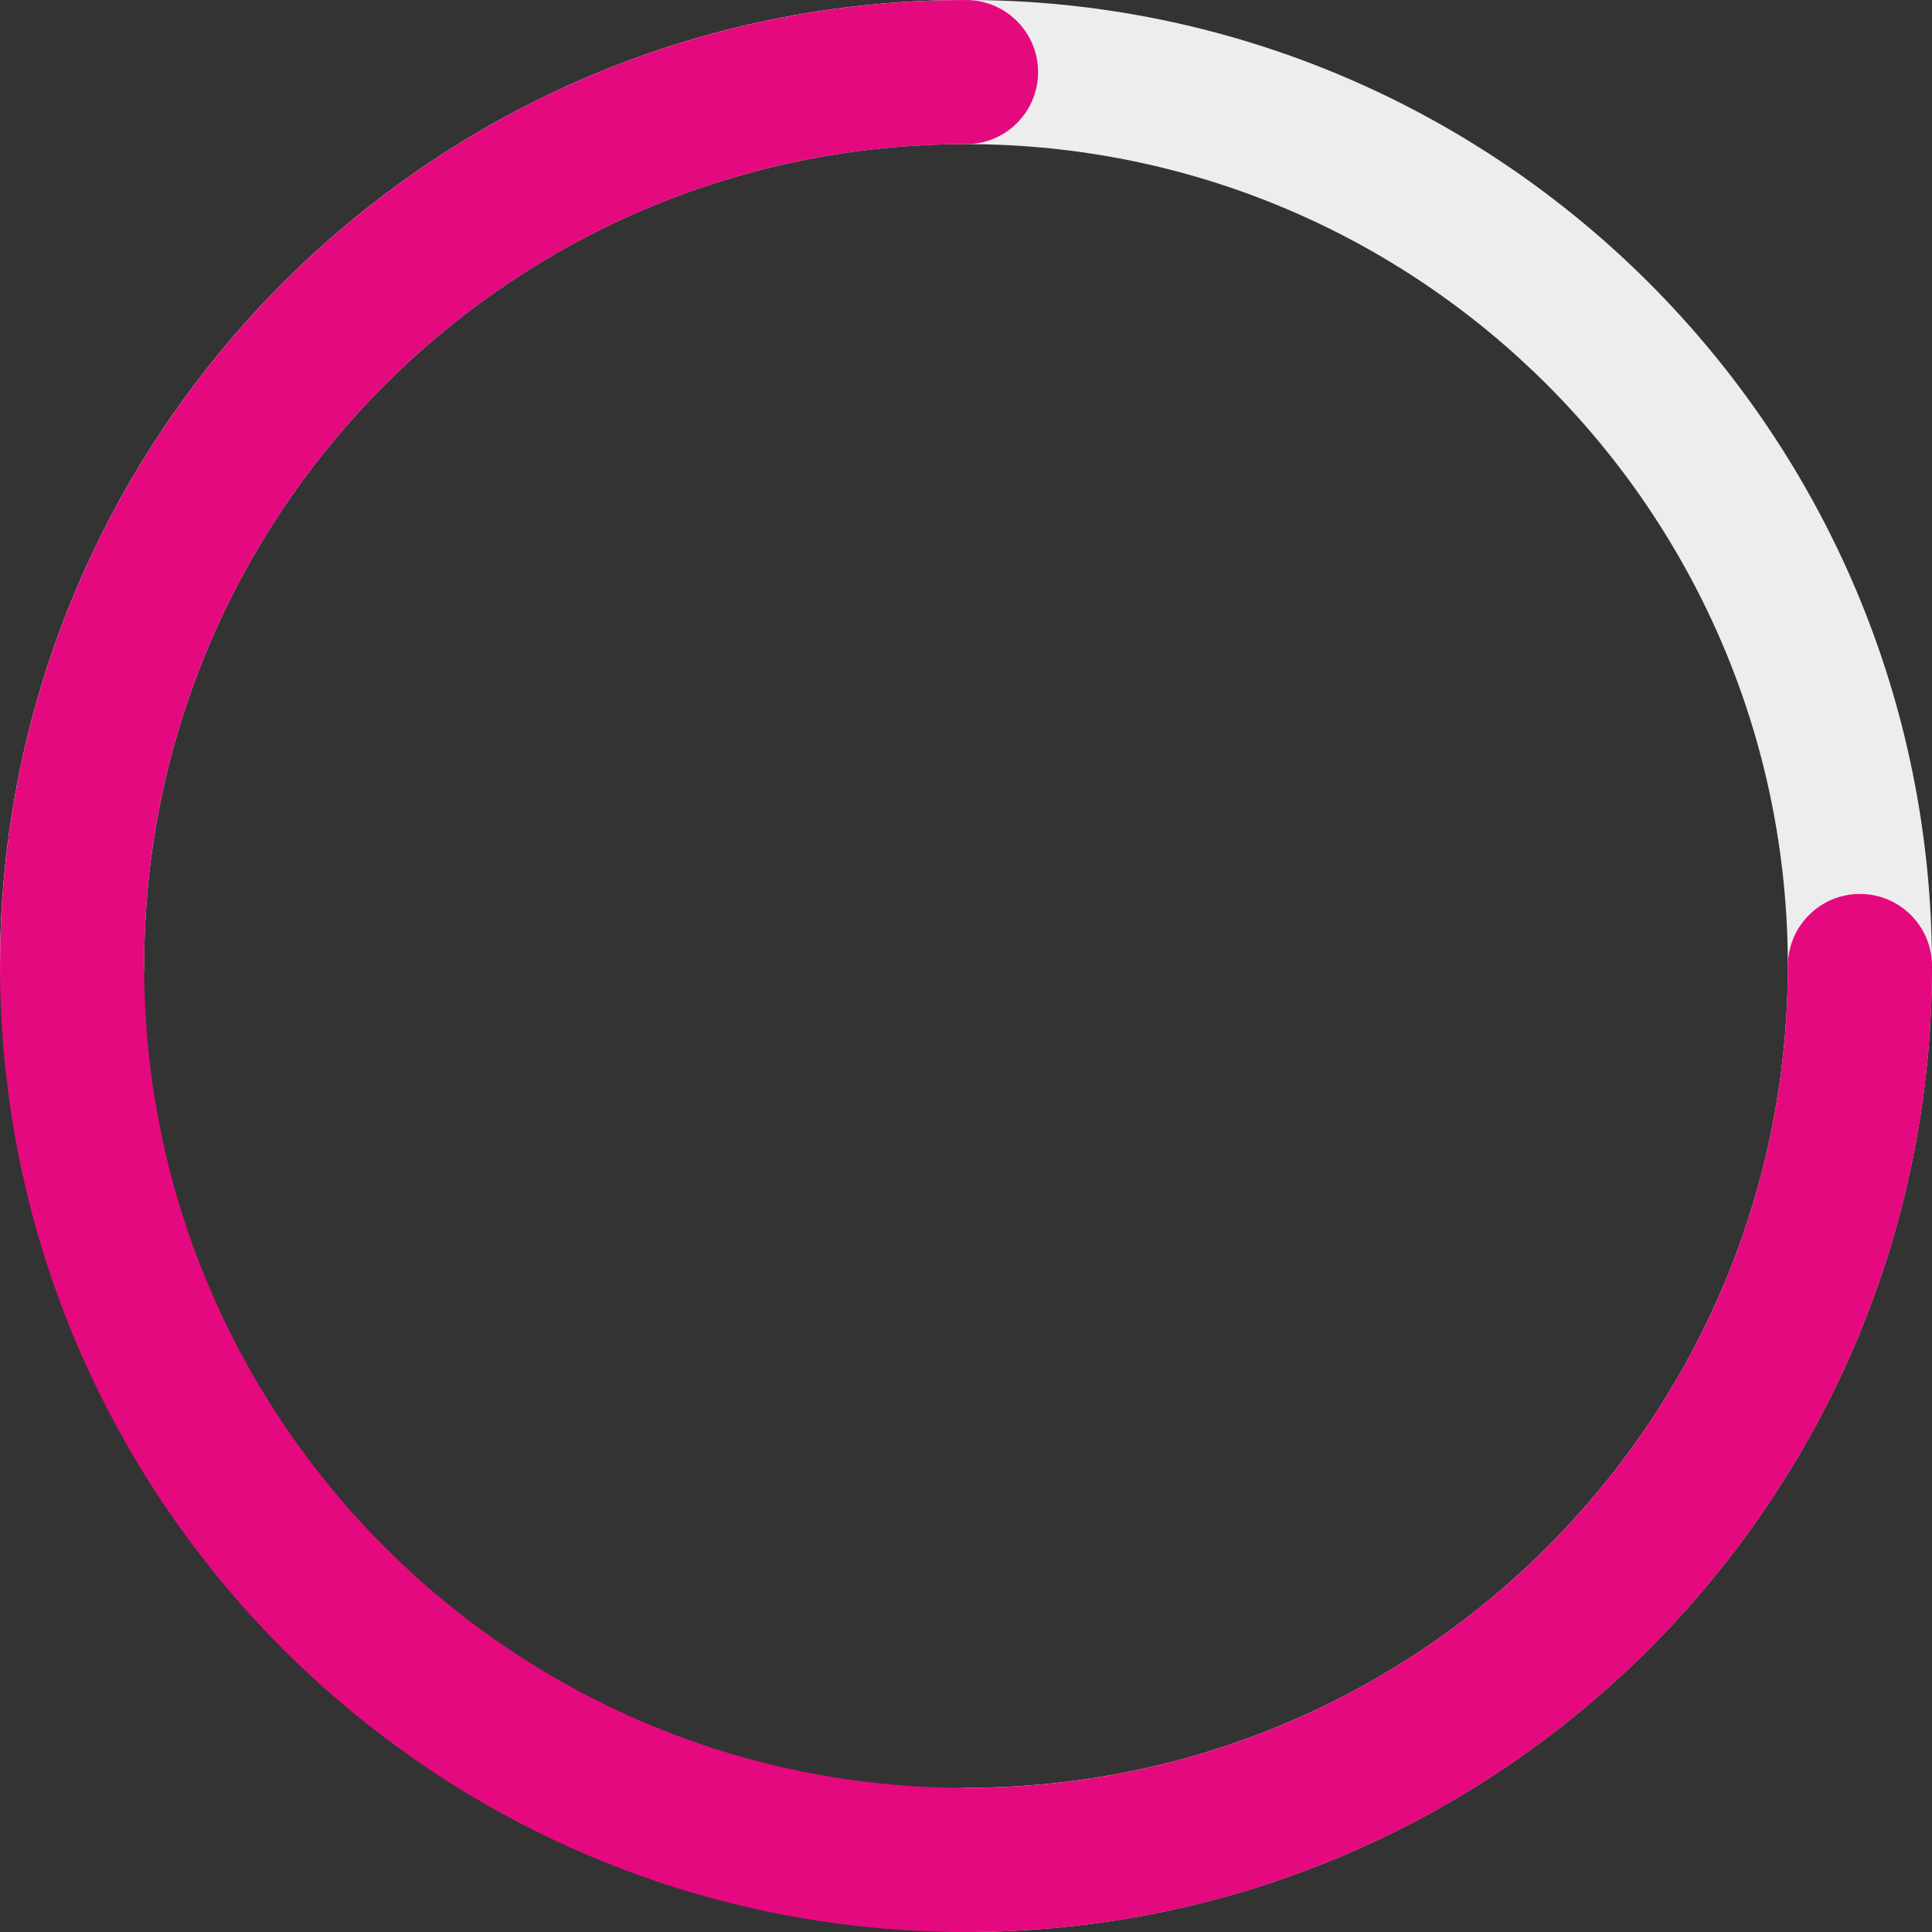
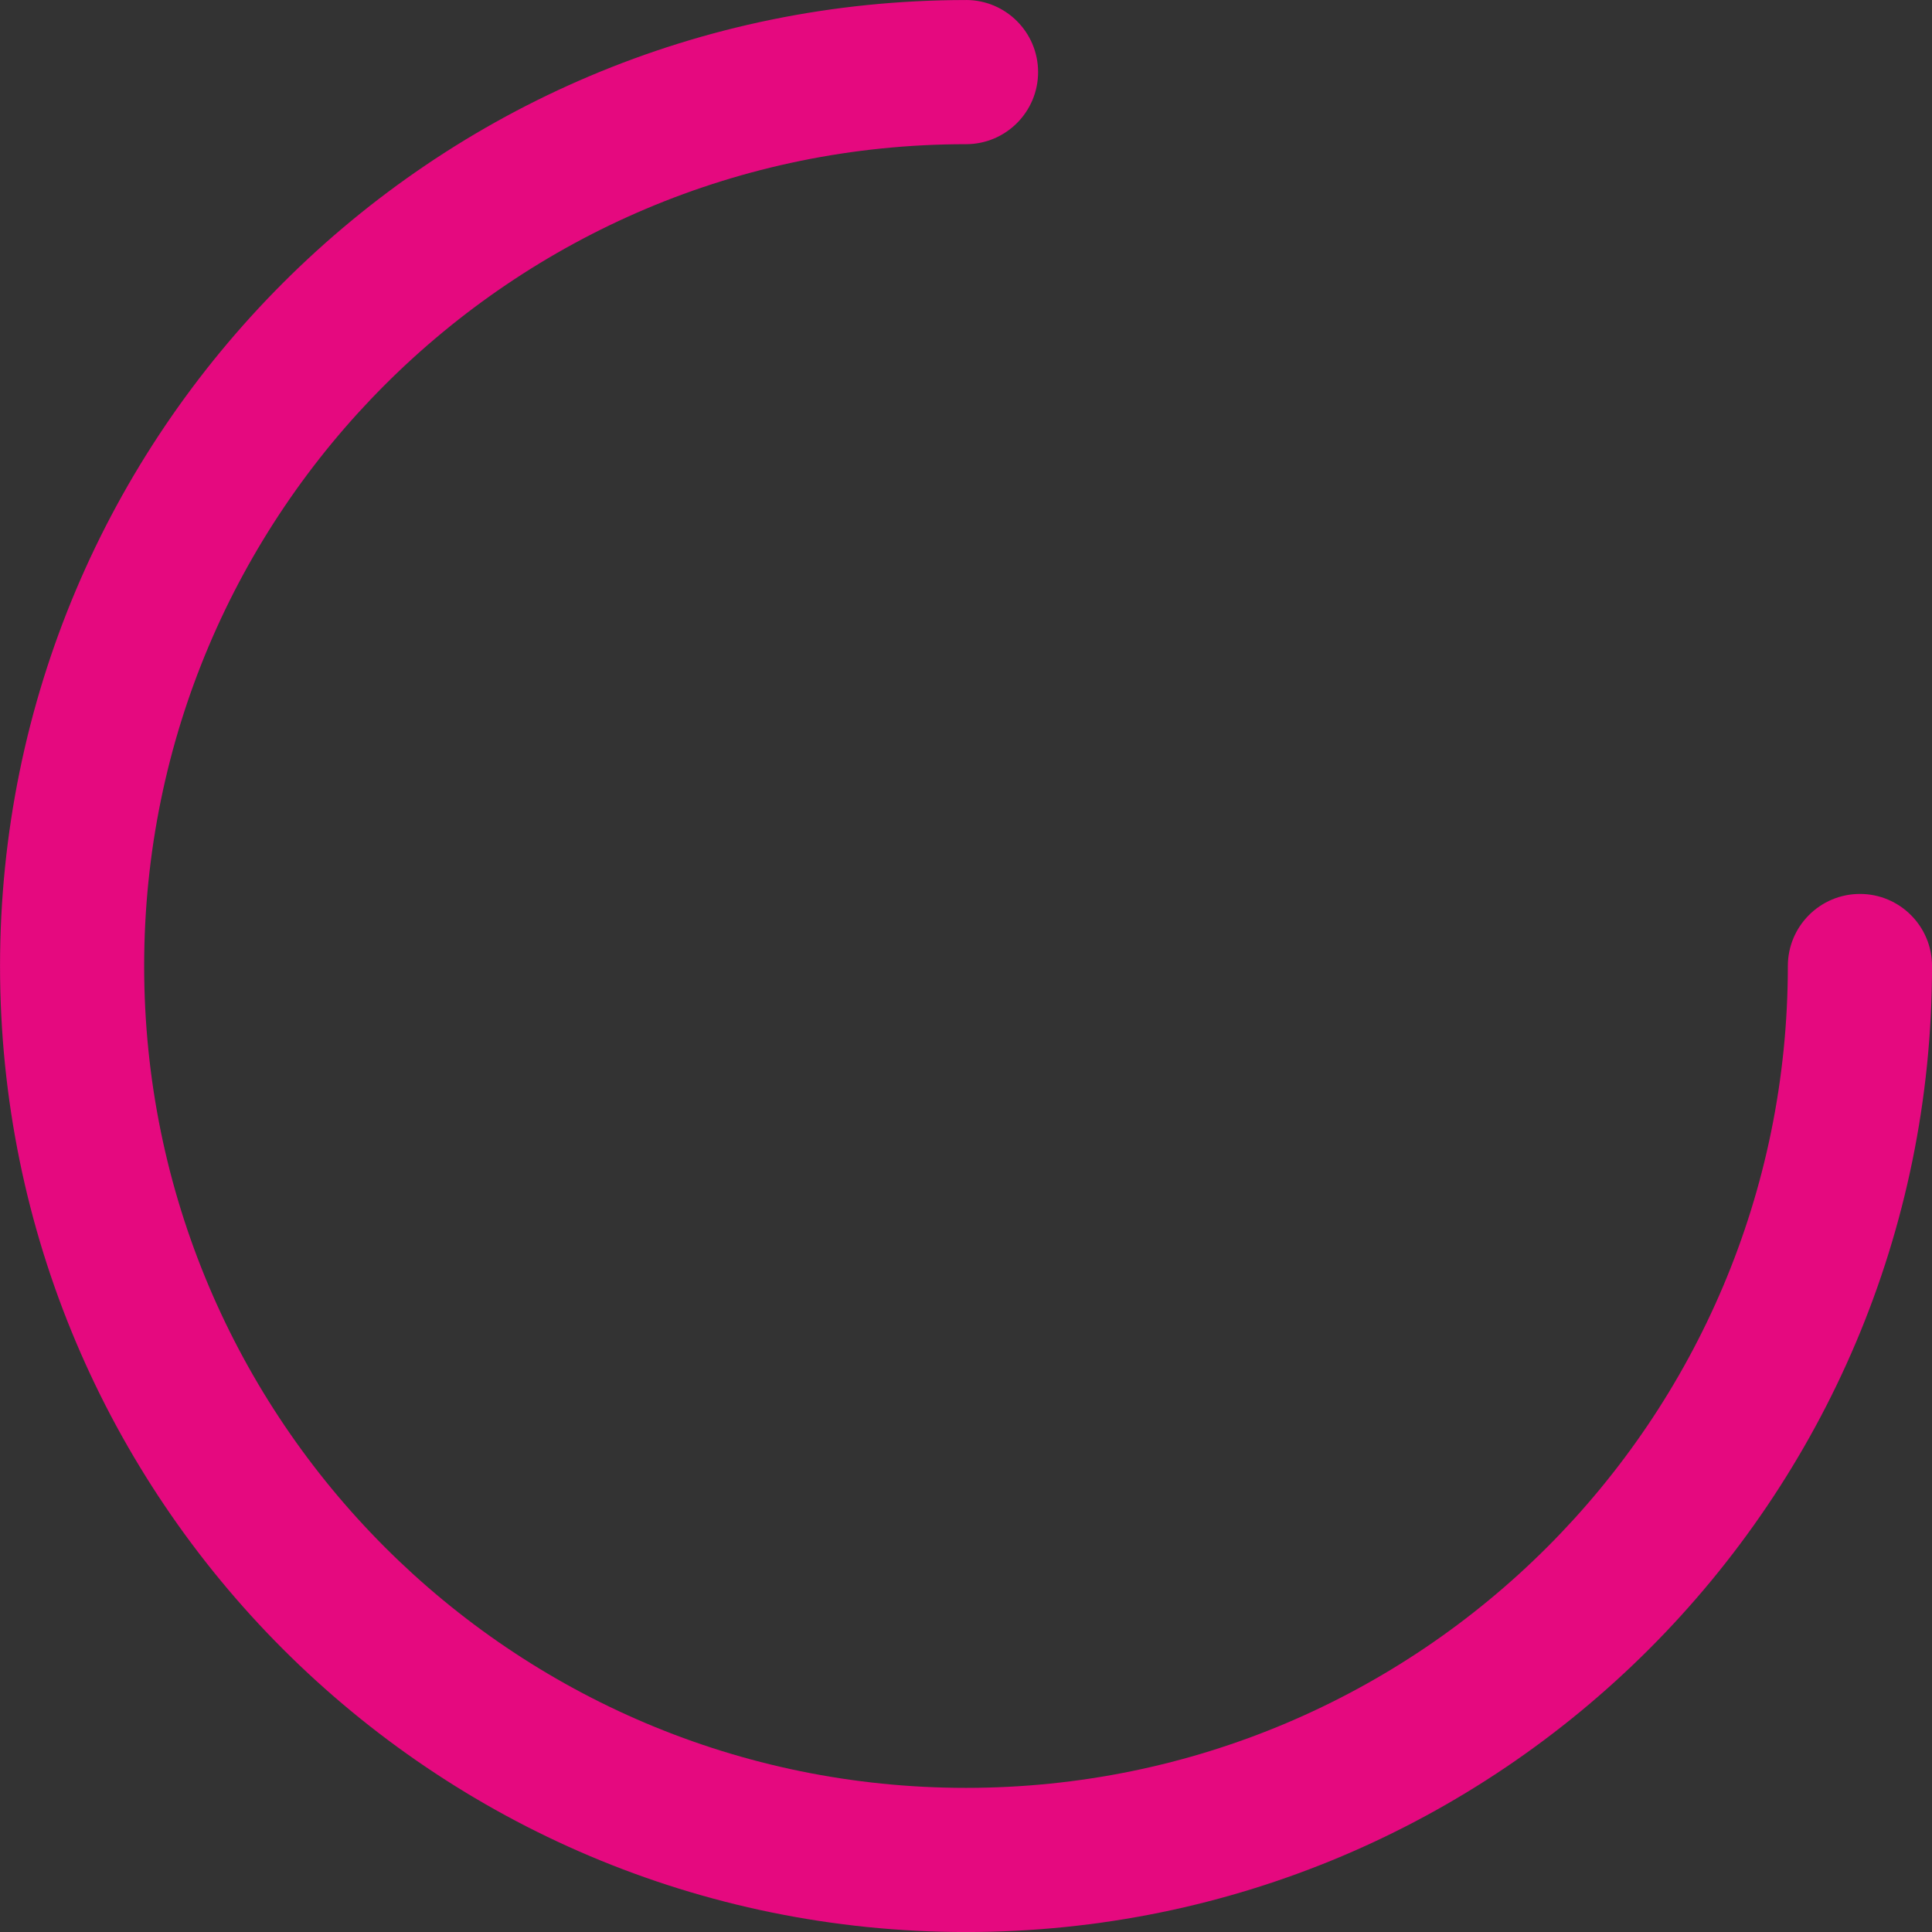
<svg xmlns="http://www.w3.org/2000/svg" xml:space="preserve" width="37.822mm" height="37.822mm" style="shape-rendering:geometricPrecision; text-rendering:geometricPrecision; image-rendering:optimizeQuality; fill-rule:evenodd; clip-rule:evenodd" viewBox="0 0 652.82 652.82">
  <rect x="0" y="0" width="652.82" height="652.82" fill="#333333" stroke="none" />
  <defs>
    <style type="text/css">  .fil1 {fill:#E5097F;fill-rule:nonzero} .fil0 {fill:#EDEDED;fill-rule:nonzero}  </style>
  </defs>
  <g id="Layer_x0020_1">
    <g id="_1513930761808">
-       <path class="fil0" d="M326.41 652.82c-13.45,0 -24.36,-10.91 -24.36,-24.36 0,-13.45 10.91,-24.36 24.36,-24.36 76.69,0 146.11,-31.08 196.37,-81.33 50.25,-50.25 81.33,-119.68 81.33,-196.37 0,-76.69 -31.08,-146.11 -81.33,-196.37 -50.25,-50.25 -119.68,-81.33 -196.37,-81.33 -76.69,0 -146.11,31.08 -196.37,81.33 -50.25,50.25 -81.33,119.68 -81.33,196.37 0,13.45 -10.91,24.36 -24.36,24.36 -13.45,0 -24.36,-10.91 -24.36,-24.36 0,-90.13 36.54,-171.74 95.6,-230.81 59.07,-59.07 140.67,-95.6 230.81,-95.6 90.13,0 171.74,36.54 230.81,95.6 59.07,59.07 95.6,140.67 95.6,230.81 0,90.13 -36.54,171.74 -95.6,230.81 -59.07,59.07 -140.67,95.6 -230.81,95.6z" />
      <path class="fil1" d="M326.41 0c13.45,0 24.36,10.91 24.36,24.36 0,13.45 -10.91,24.36 -24.36,24.36 -76.69,0 -146.11,31.08 -196.37,81.33 -50.25,50.25 -81.33,119.68 -81.33,196.37 0,76.69 31.08,146.11 81.33,196.37 50.25,50.25 119.68,81.33 196.37,81.33 76.69,0 146.11,-31.08 196.37,-81.33 50.25,-50.25 81.33,-119.68 81.33,-196.37 0,-13.45 10.91,-24.36 24.36,-24.36 13.45,0 24.36,10.91 24.36,24.36 0,90.13 -36.54,171.74 -95.6,230.81 -59.07,59.07 -140.67,95.6 -230.81,95.6 -90.13,0 -171.74,-36.54 -230.81,-95.6 -59.07,-59.07 -95.6,-140.67 -95.6,-230.81 0,-90.13 36.54,-171.74 95.6,-230.81 59.07,-59.07 140.67,-95.6 230.81,-95.6z" />
    </g>
  </g>
</svg>